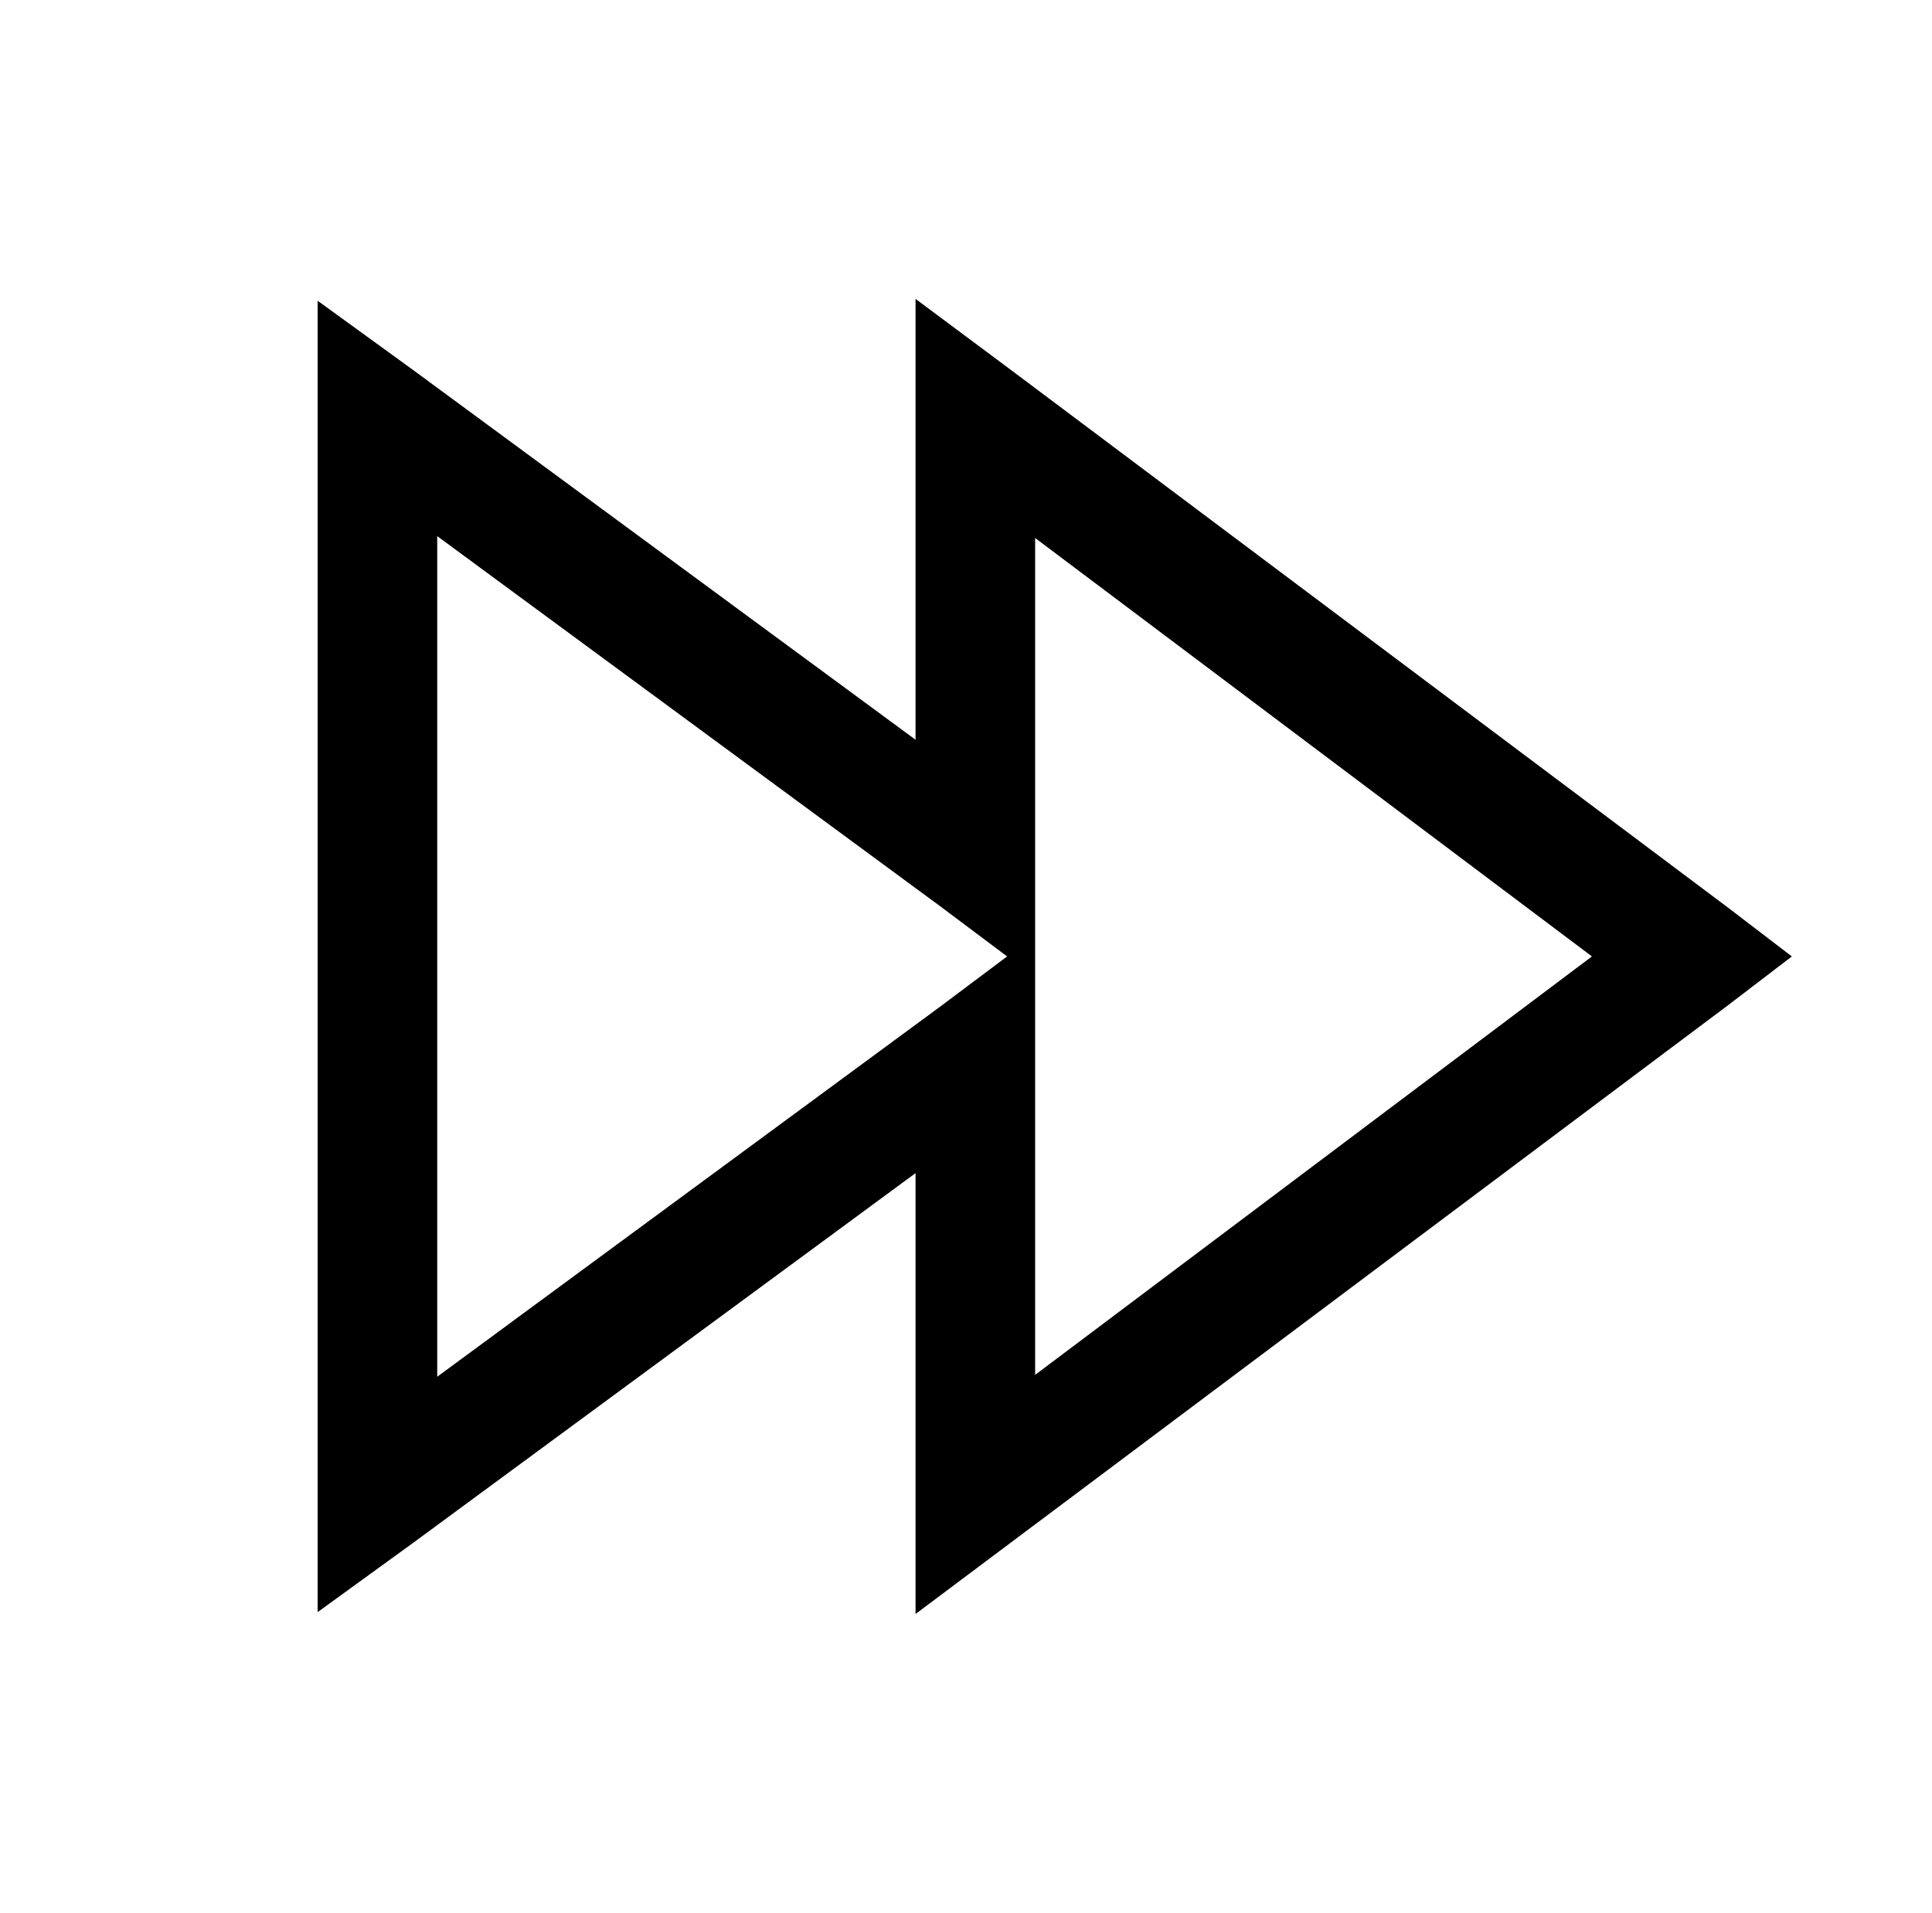
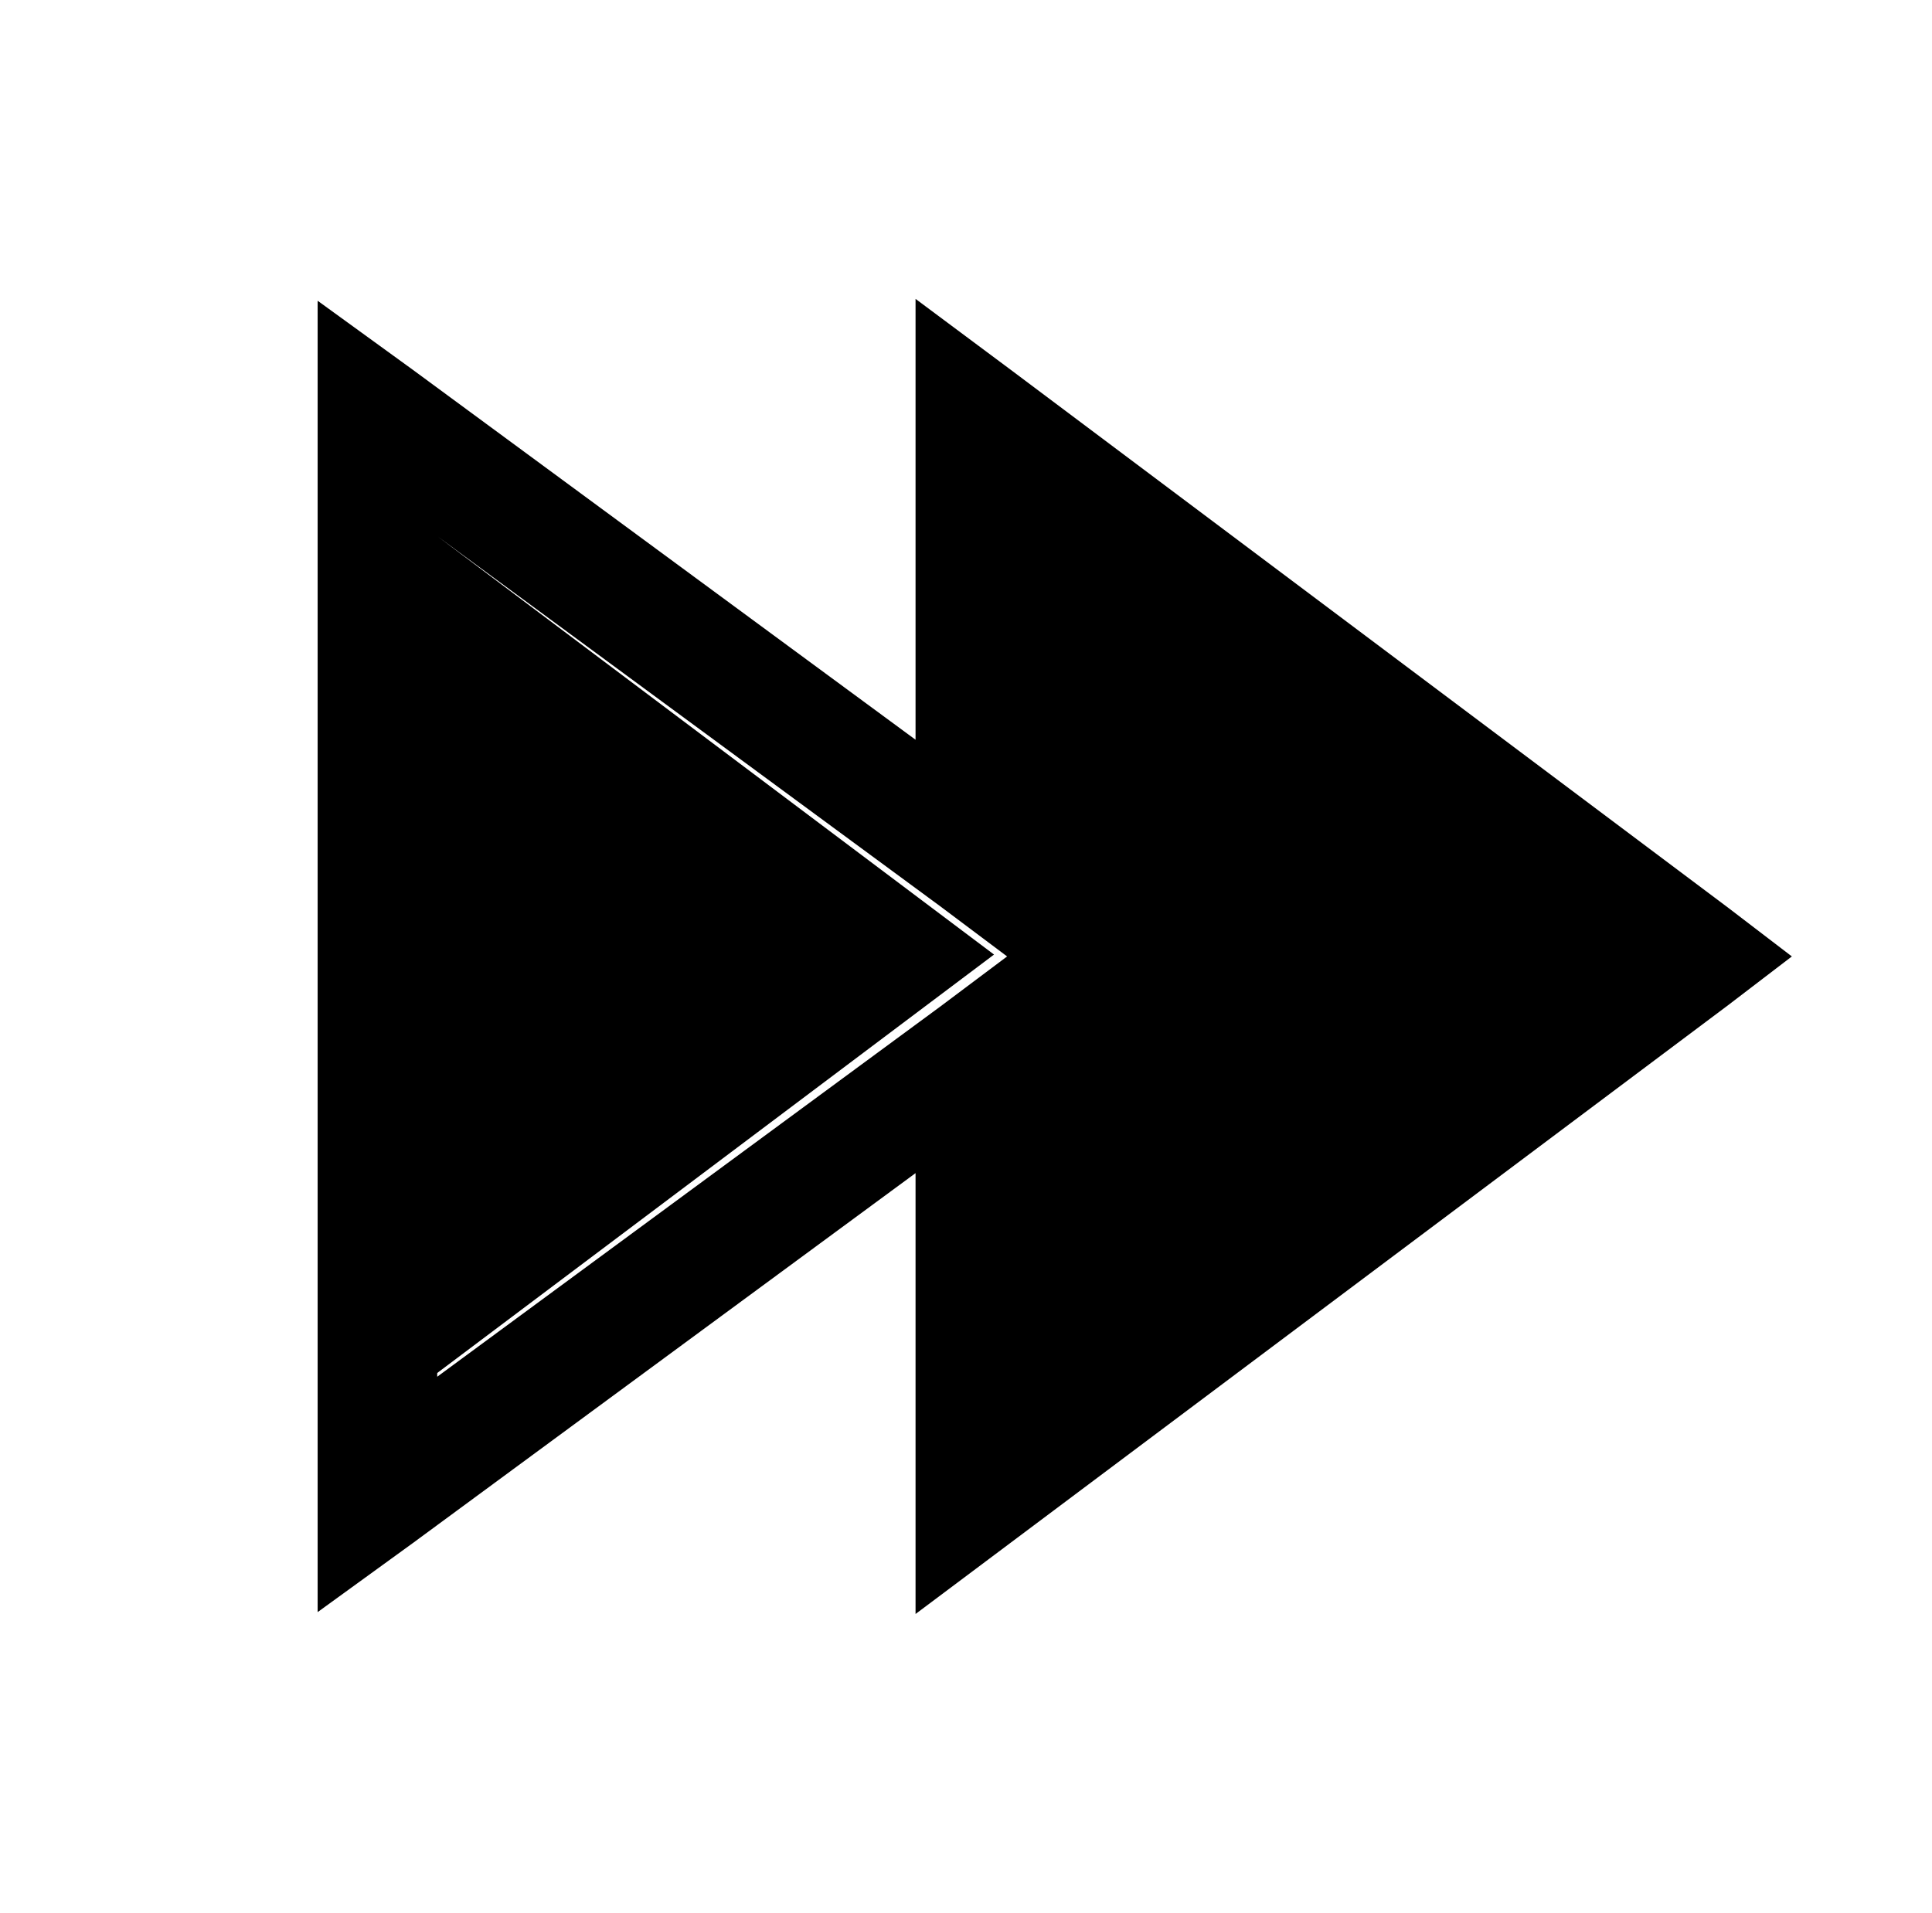
<svg xmlns="http://www.w3.org/2000/svg" version="1.1" viewBox="-10 0 1034 1024">
-   <path fill="currentColor" d="M480 160v236l-269 -198l-51 -37v702l51 -37l269 -198v236l435 -326l34 -26l-34 -26l-384 -288zM224 287l269 198l36 27l-36 27l-269 198v-450zM544 288l298 224l-298 224v-448z" />
+   <path fill="currentColor" d="M480 160v236l-269 -198l-51 -37v702l51 -37l269 -198v236l435 -326l34 -26l-34 -26l-384 -288zM224 287l269 198l36 27l-36 27l-269 198v-450zl298 224l-298 224v-448z" />
</svg>